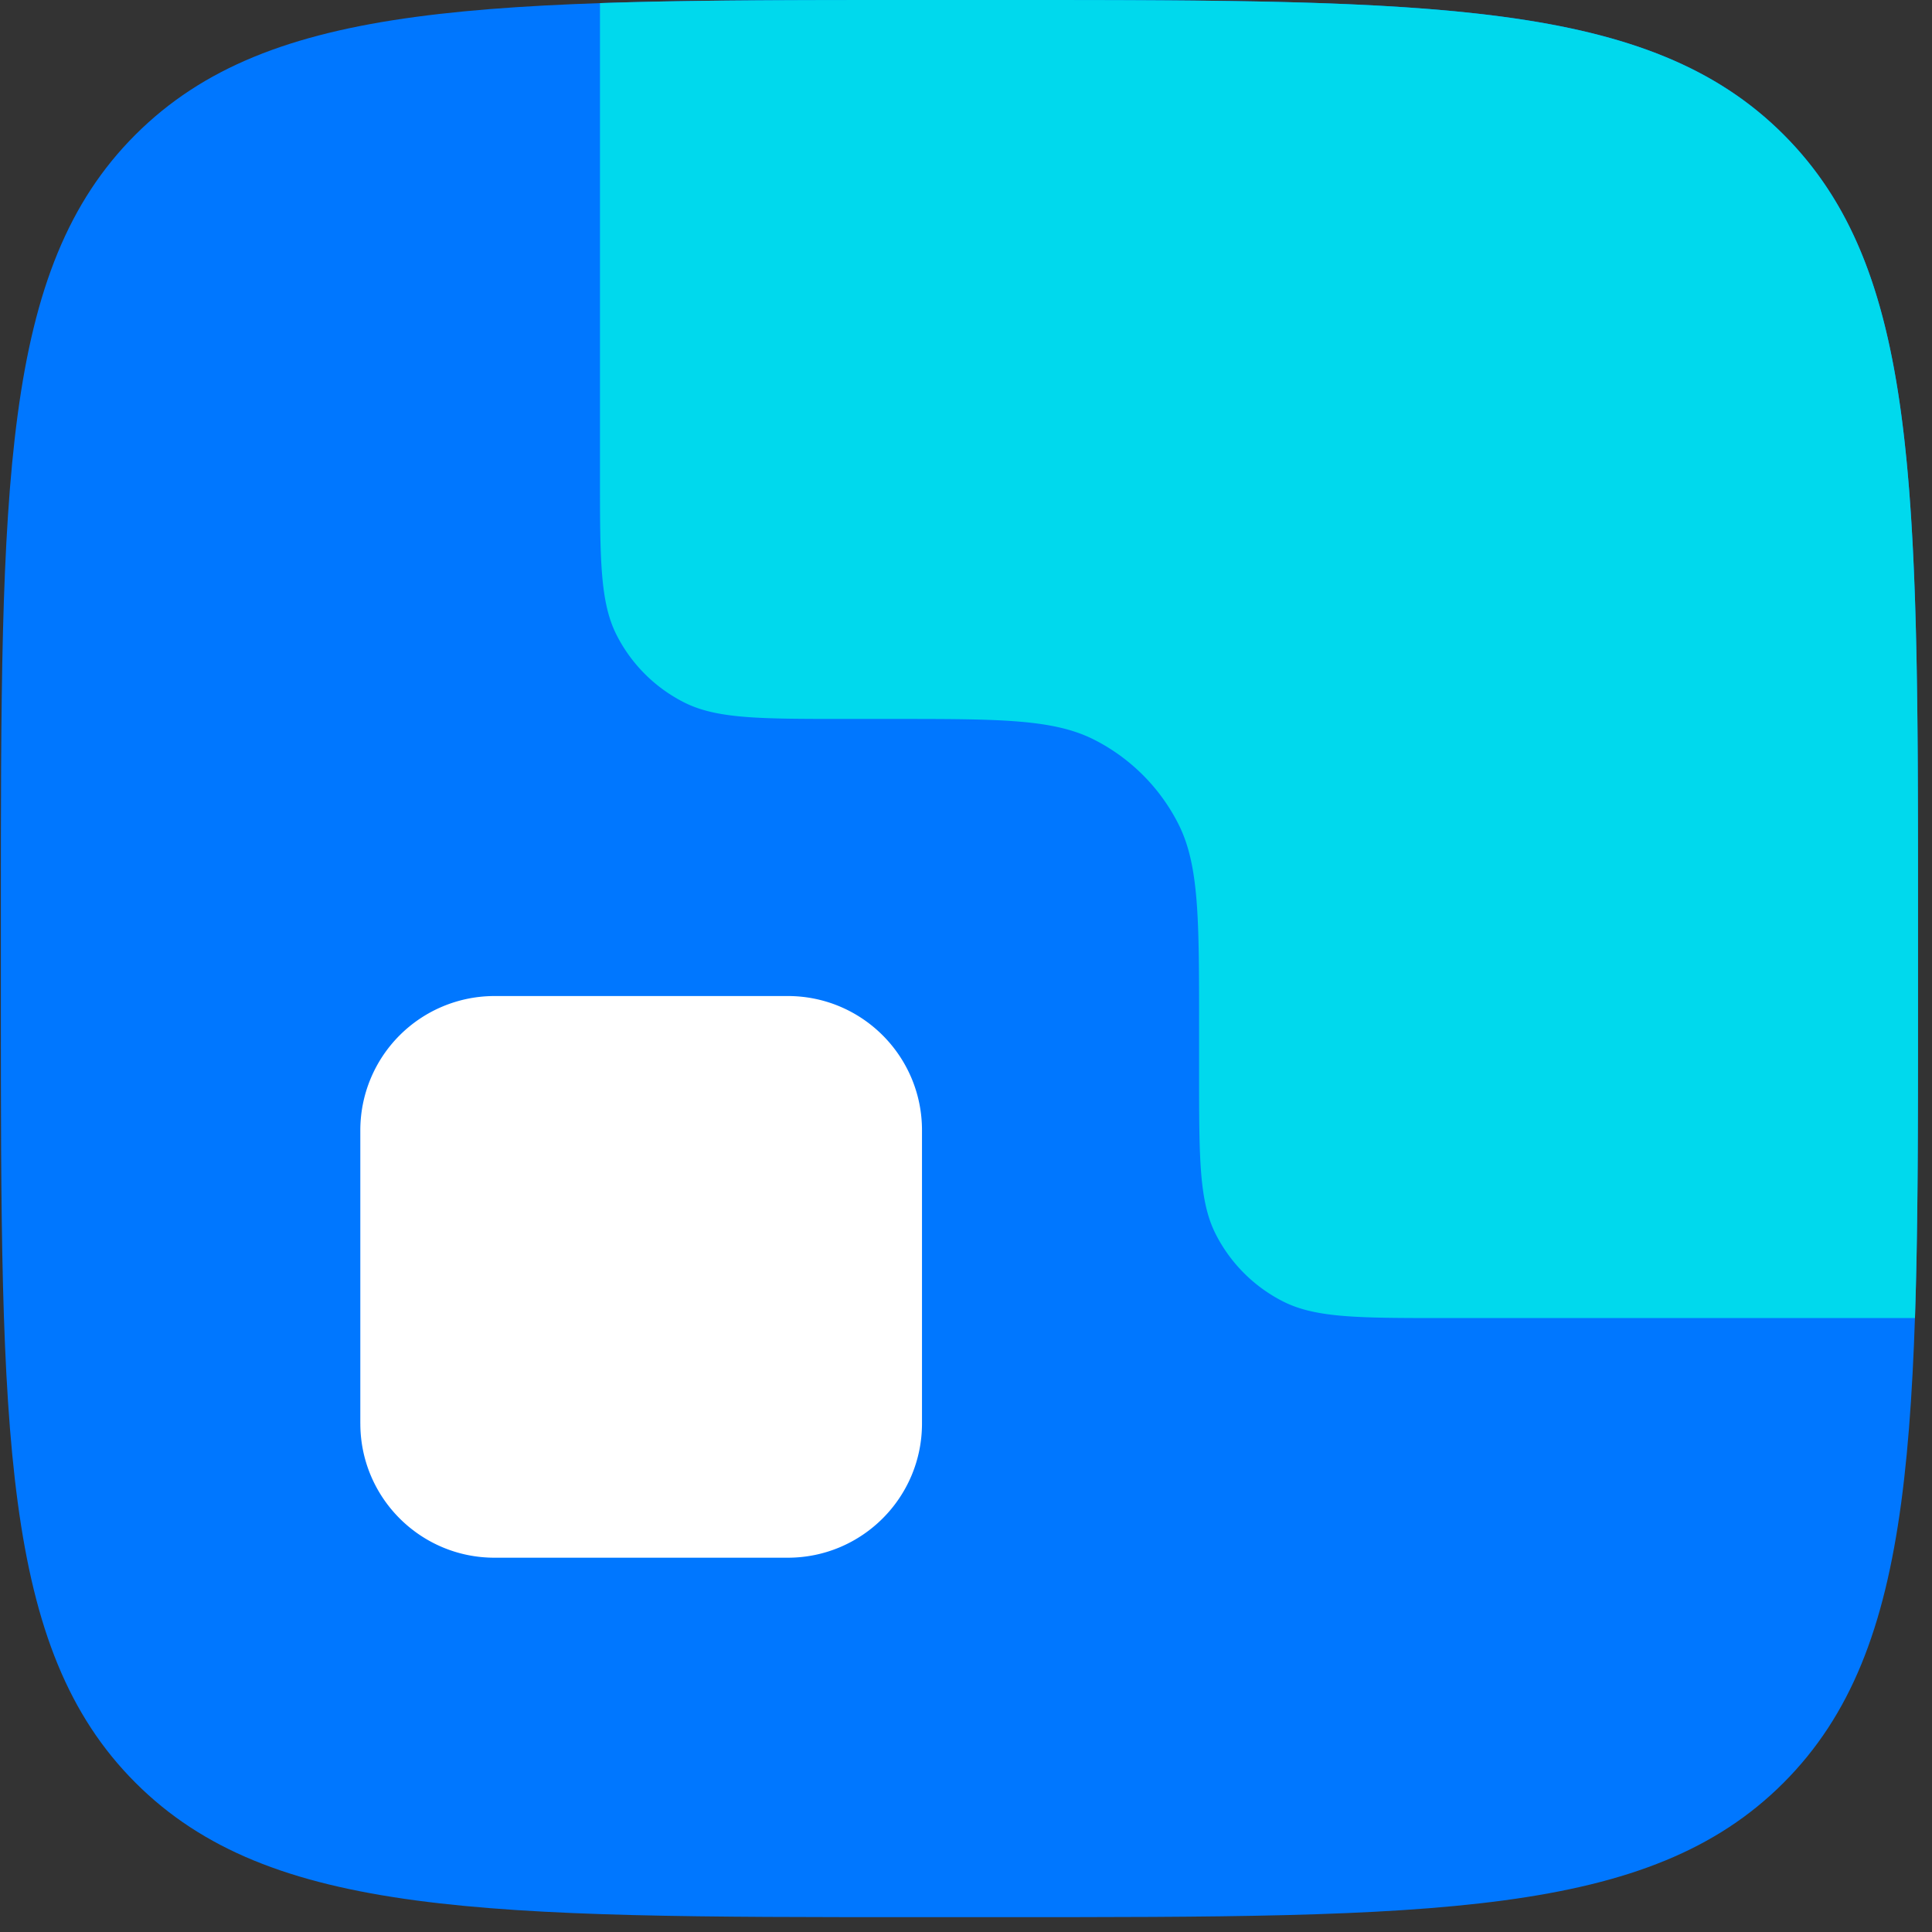
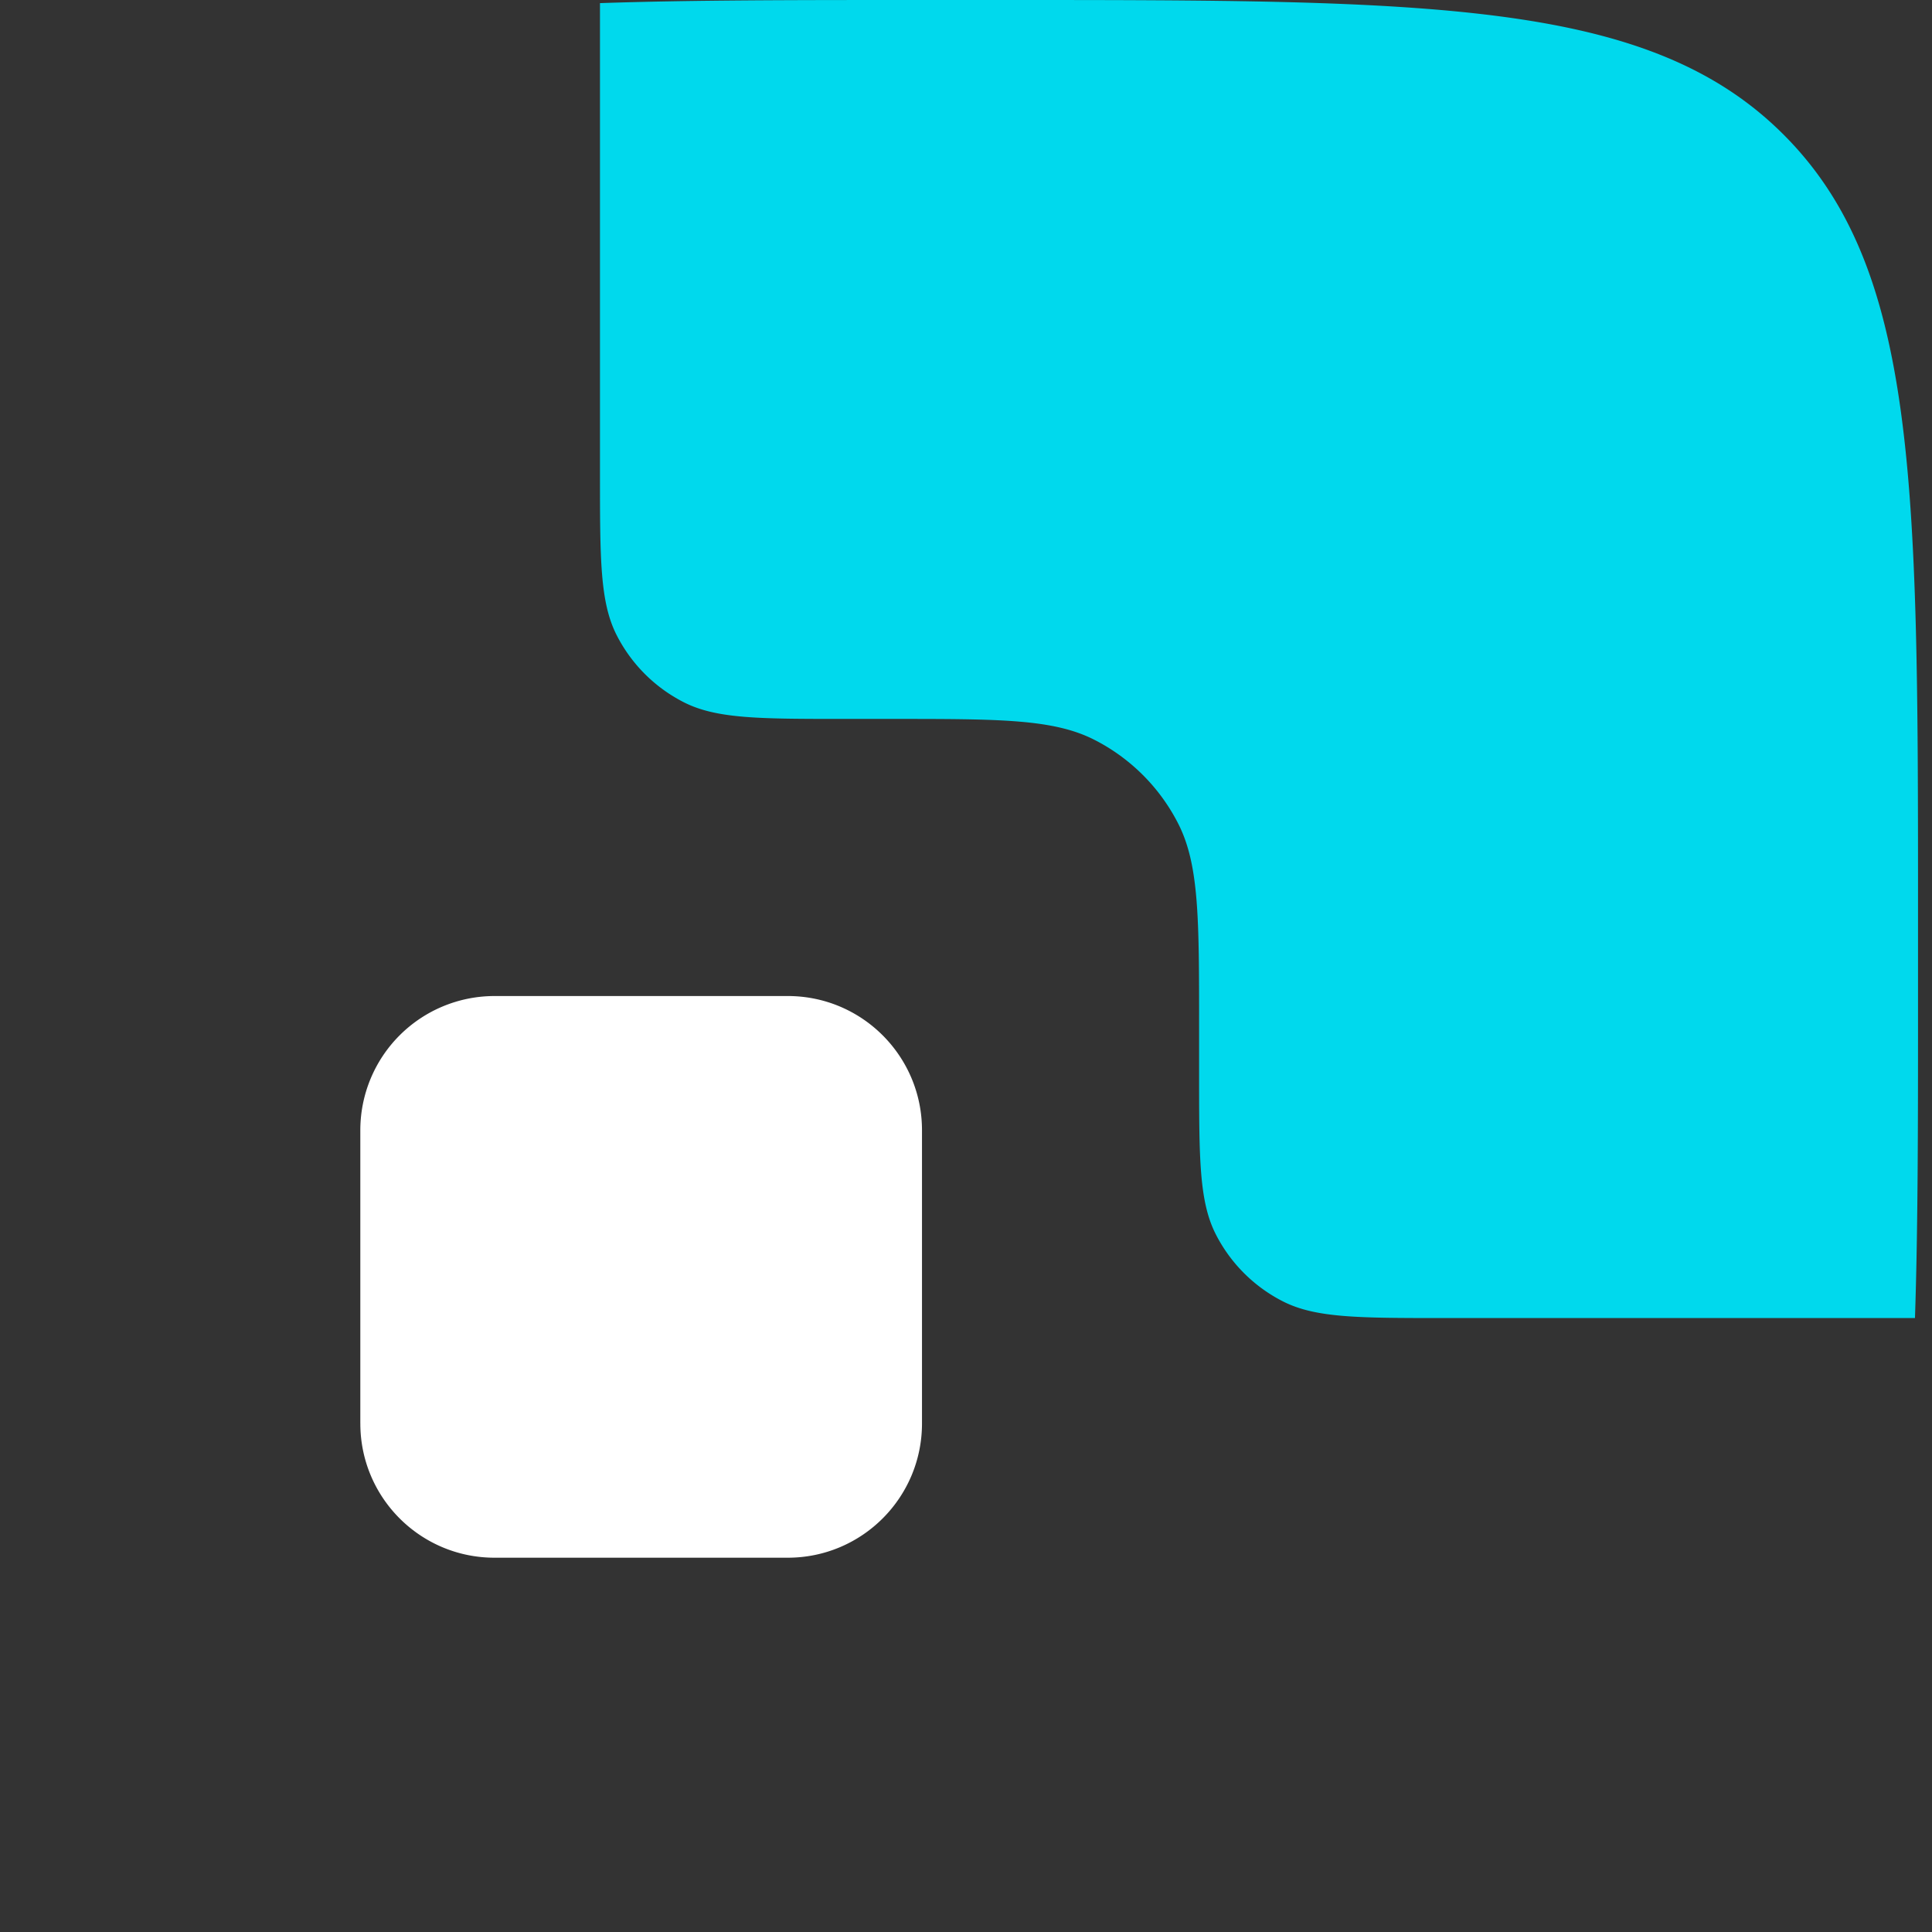
<svg xmlns="http://www.w3.org/2000/svg" fill="none" viewBox="0 0 86 86">
  <rect x="0" y="0" width="86" height="86" fill="#333333" stroke="none" />
-   <path fill="#07F" d="M.038 40.895c0-19.281 0-28.918 5.993-34.902C12.025.01 21.651 0 40.934 0h3.558c19.272 0 28.909 0 34.902 5.993 5.993 5.994 5.984 15.62 5.984 34.902v3.559c0 19.272 0 28.908-5.984 34.902-5.984 5.993-15.63 5.984-34.902 5.984h-3.558c-19.282 0-28.918 0-34.903-5.984C.047 73.372.038 63.726.038 44.454v-3.559z" />
  <path fill="#00D9ED" d="M85.378 45.045c0 5.218-.005 9.719-.136 13.626H64.299c-3.823 0-5.735 0-7.196-.744a6.827 6.827 0 01-2.983-2.983c-.744-1.46-.744-3.373-.744-7.196v-2.091c0-4.78 0-7.17-.93-8.995a8.533 8.533 0 00-3.73-3.73c-1.825-.93-4.215-.93-8.995-.93h-2.09c-3.824 0-5.736 0-7.196-.744a6.827 6.827 0 01-2.984-2.983c-.744-1.46-.744-3.372-.744-7.196V.139C30.763 0 35.459 0 40.934 0h3.558c19.273 0 28.909 0 34.902 5.993 5.921 5.922 5.984 15.39 5.984 34.21v4.843z" />
  <path fill="#fff" d="M16.04 63.365c0 3.3 2.674 5.974 5.973 5.974h13.054c3.3 0 5.974-2.675 5.974-5.974V50.311c0-3.3-2.674-5.974-5.974-5.974H22.013a5.974 5.974 0 00-5.974 5.974v13.054z" />
</svg>